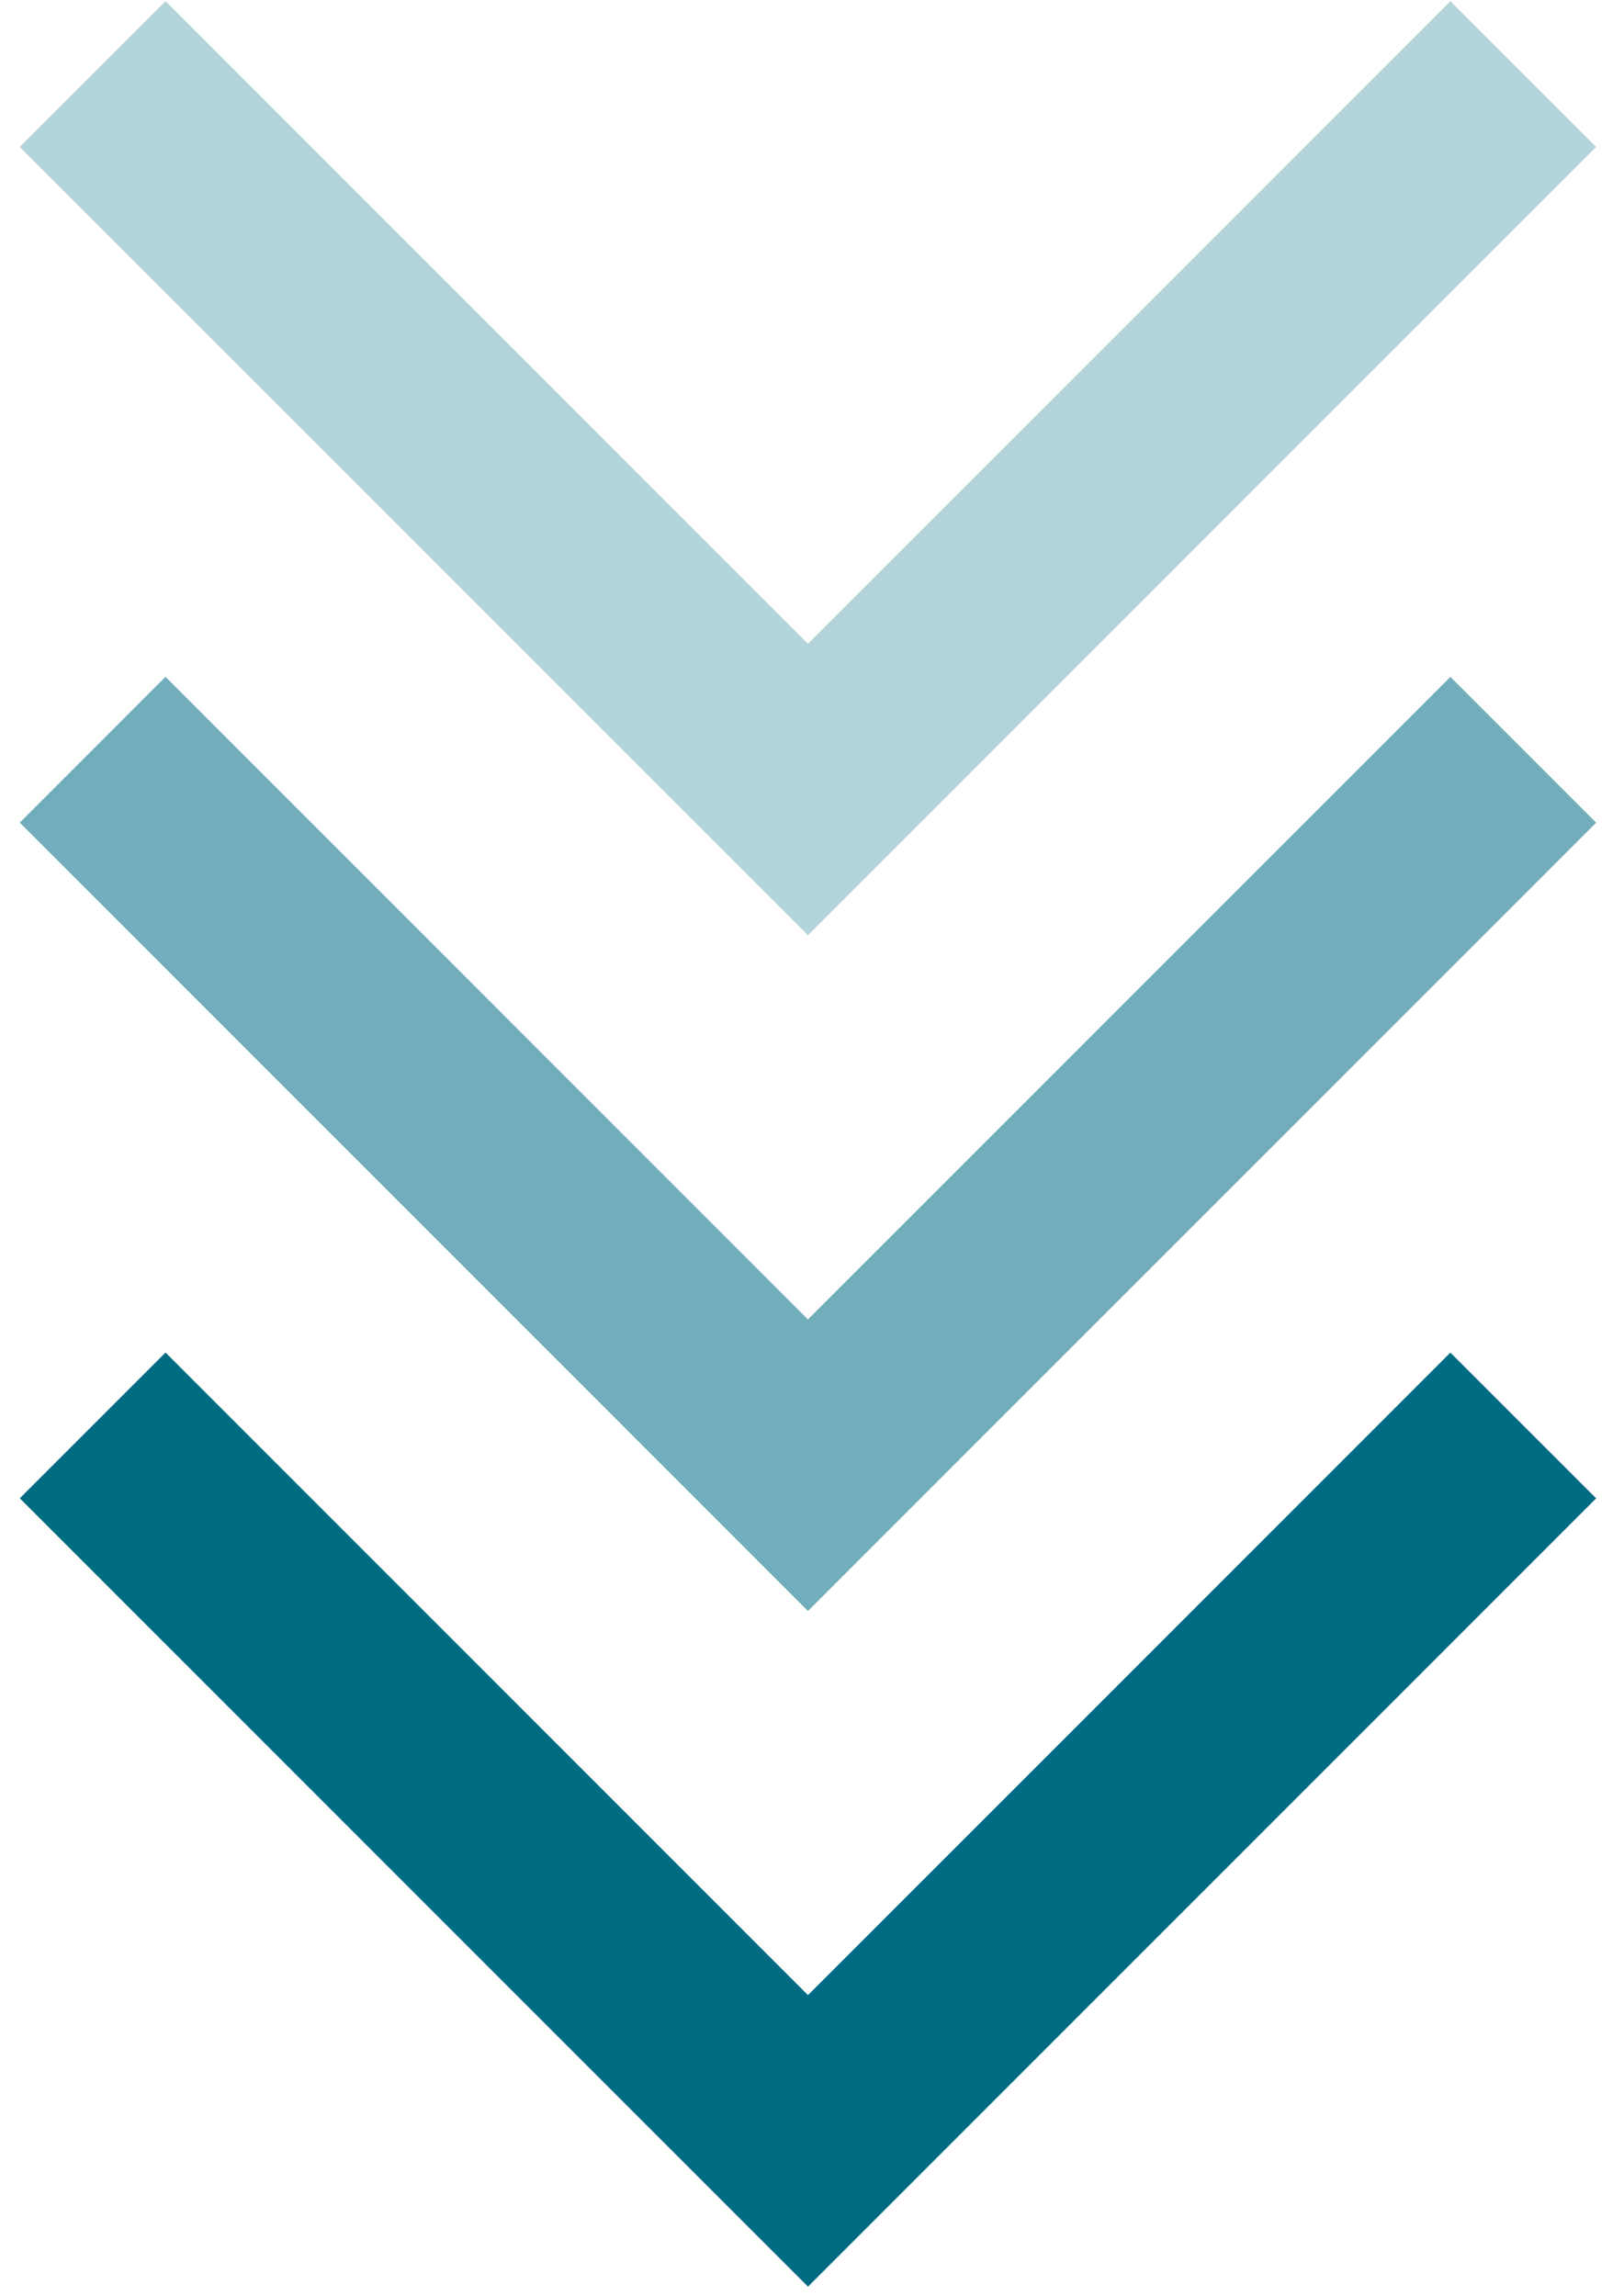
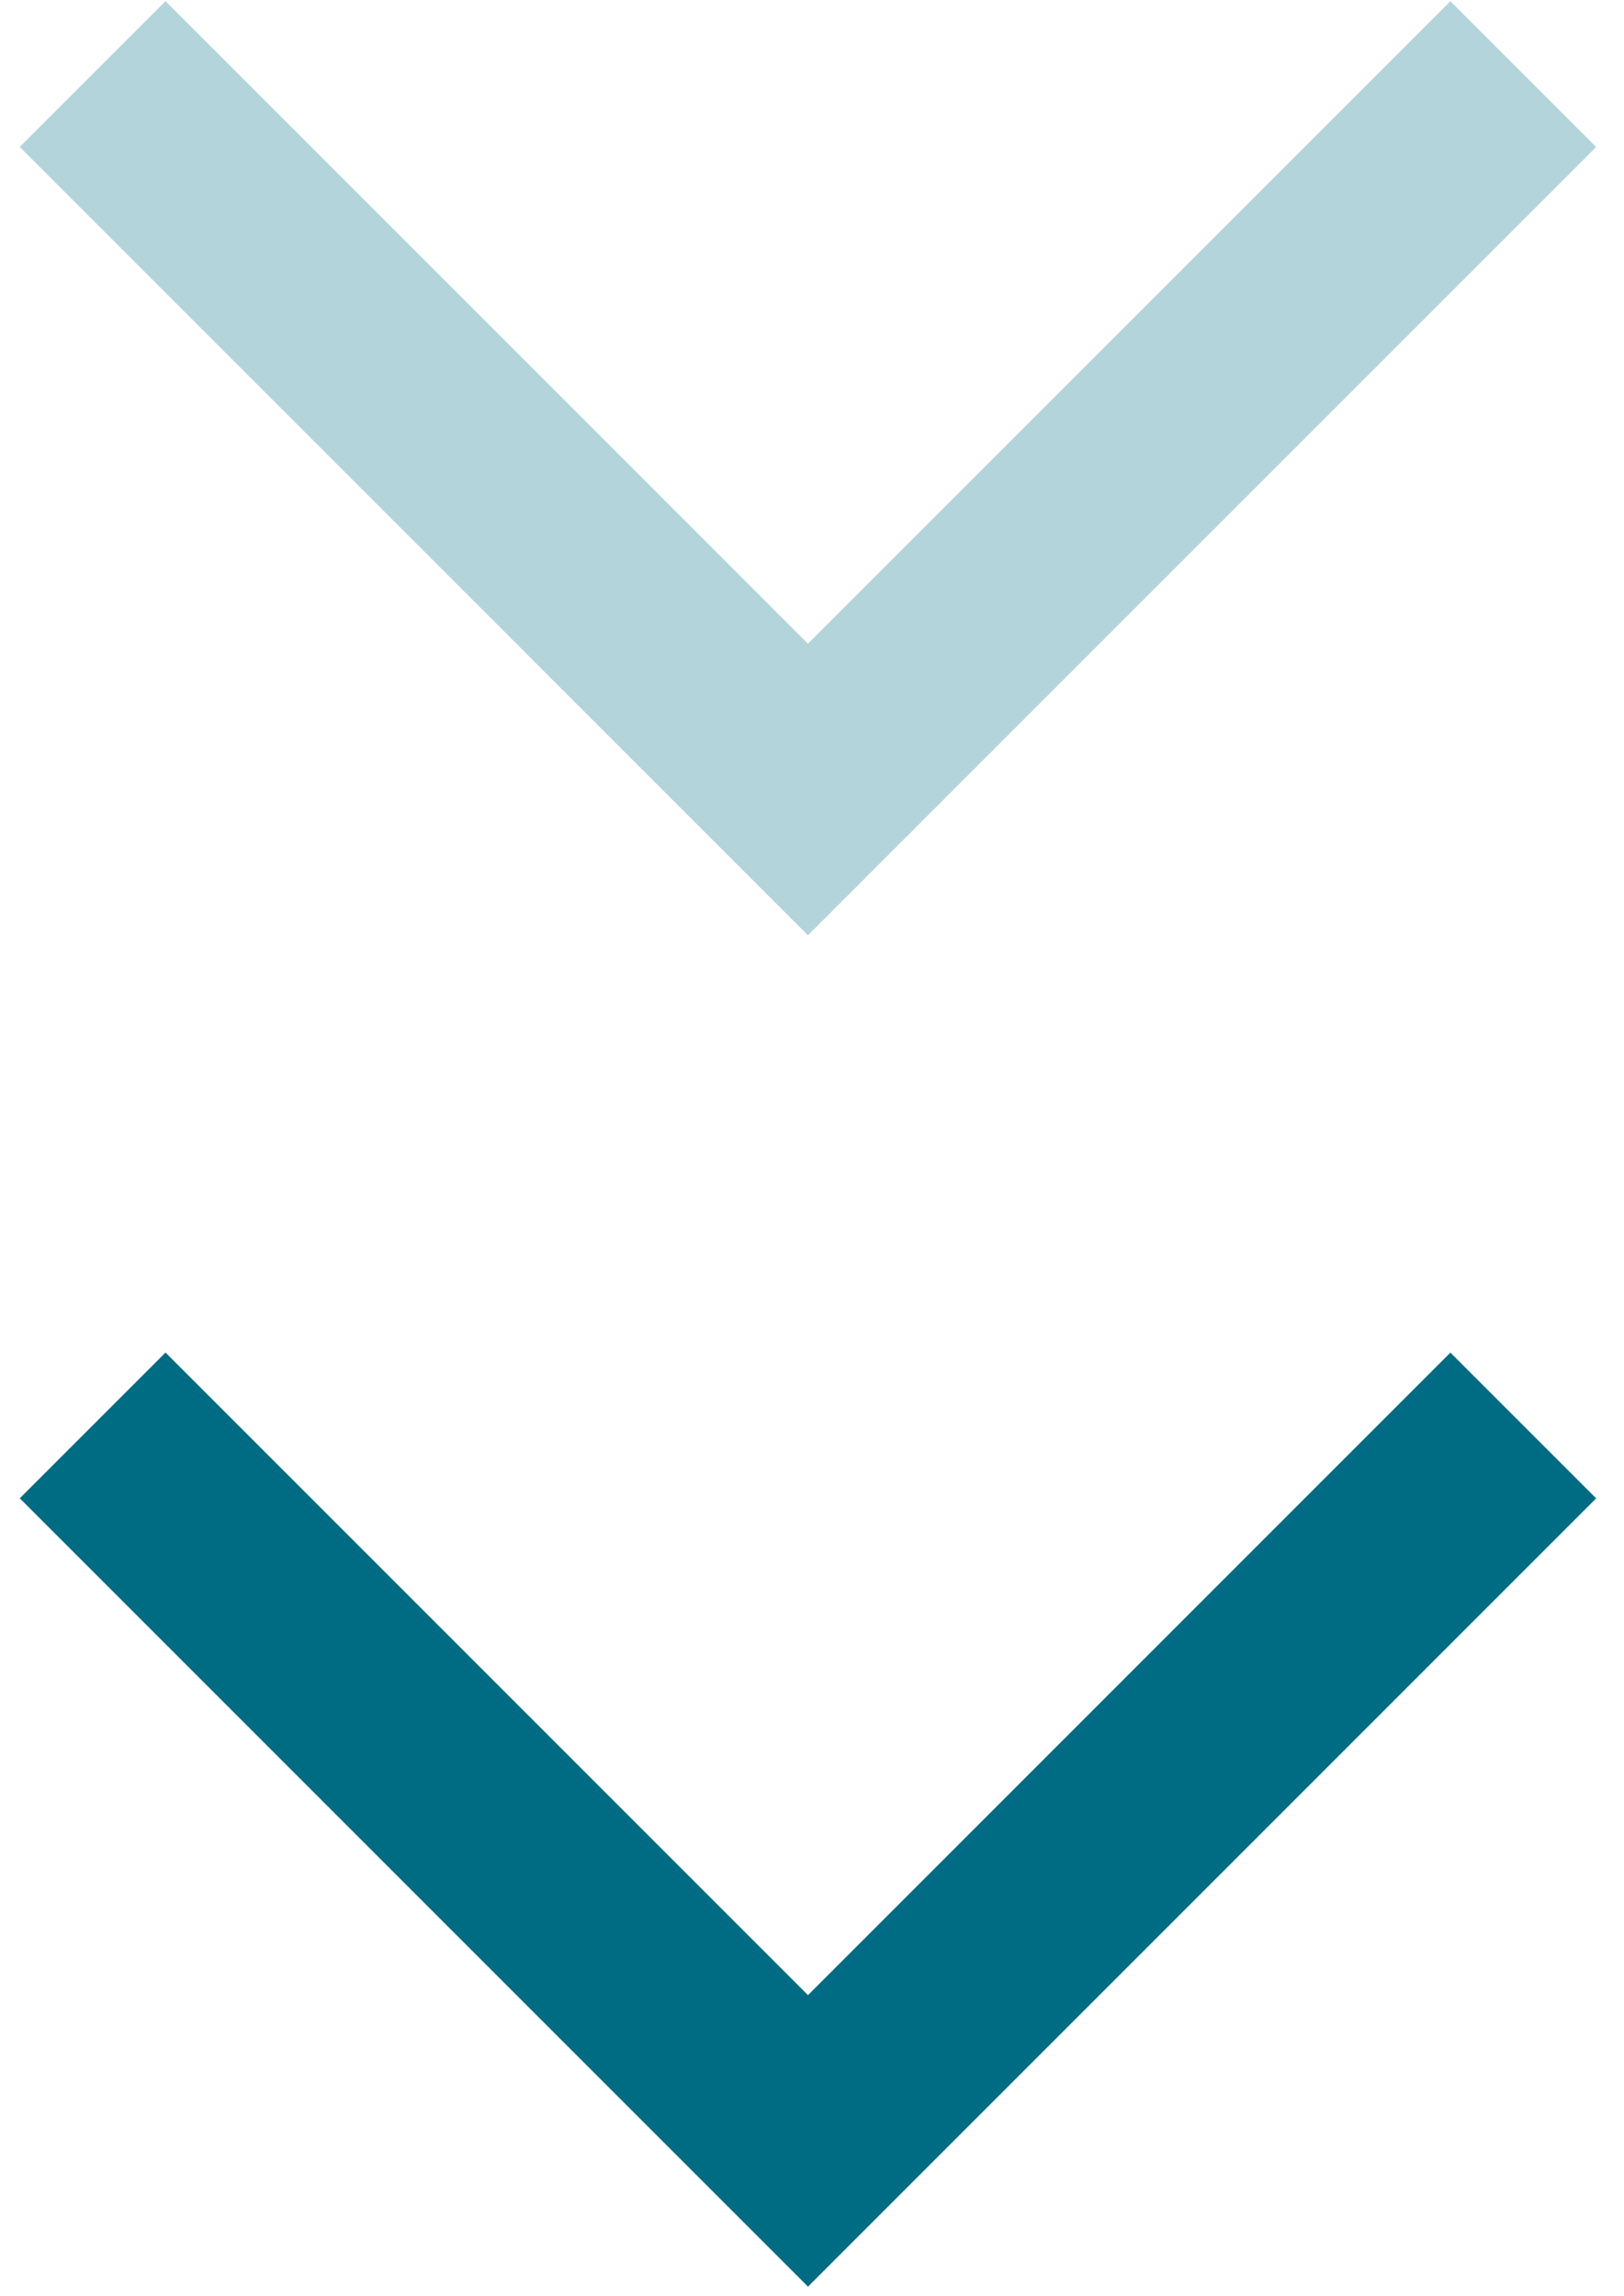
<svg xmlns="http://www.w3.org/2000/svg" id="_8" data-name="8" viewBox="0 0 58 82">
  <defs>
    <style>
      .cls-1 {
        stroke: #71adba;
      }

      .cls-1, .cls-2, .cls-3 {
        fill: none;
        stroke-miterlimit: 10;
        stroke-width: 7.361px;
      }

      .cls-2 {
        stroke: #006c84;
      }

      .cls-3 {
        stroke: #b4d4db;
      }
    </style>
  </defs>
  <polyline class="cls-2" points="54.403 50.903 28.857 76.45 3.309 50.901" />
-   <polyline class="cls-1" points="54.403 26.774 28.856 52.322 3.309 26.773" />
  <polyline class="cls-3" points="54.403 2.646 28.856 28.193 3.309 2.644" />
</svg>